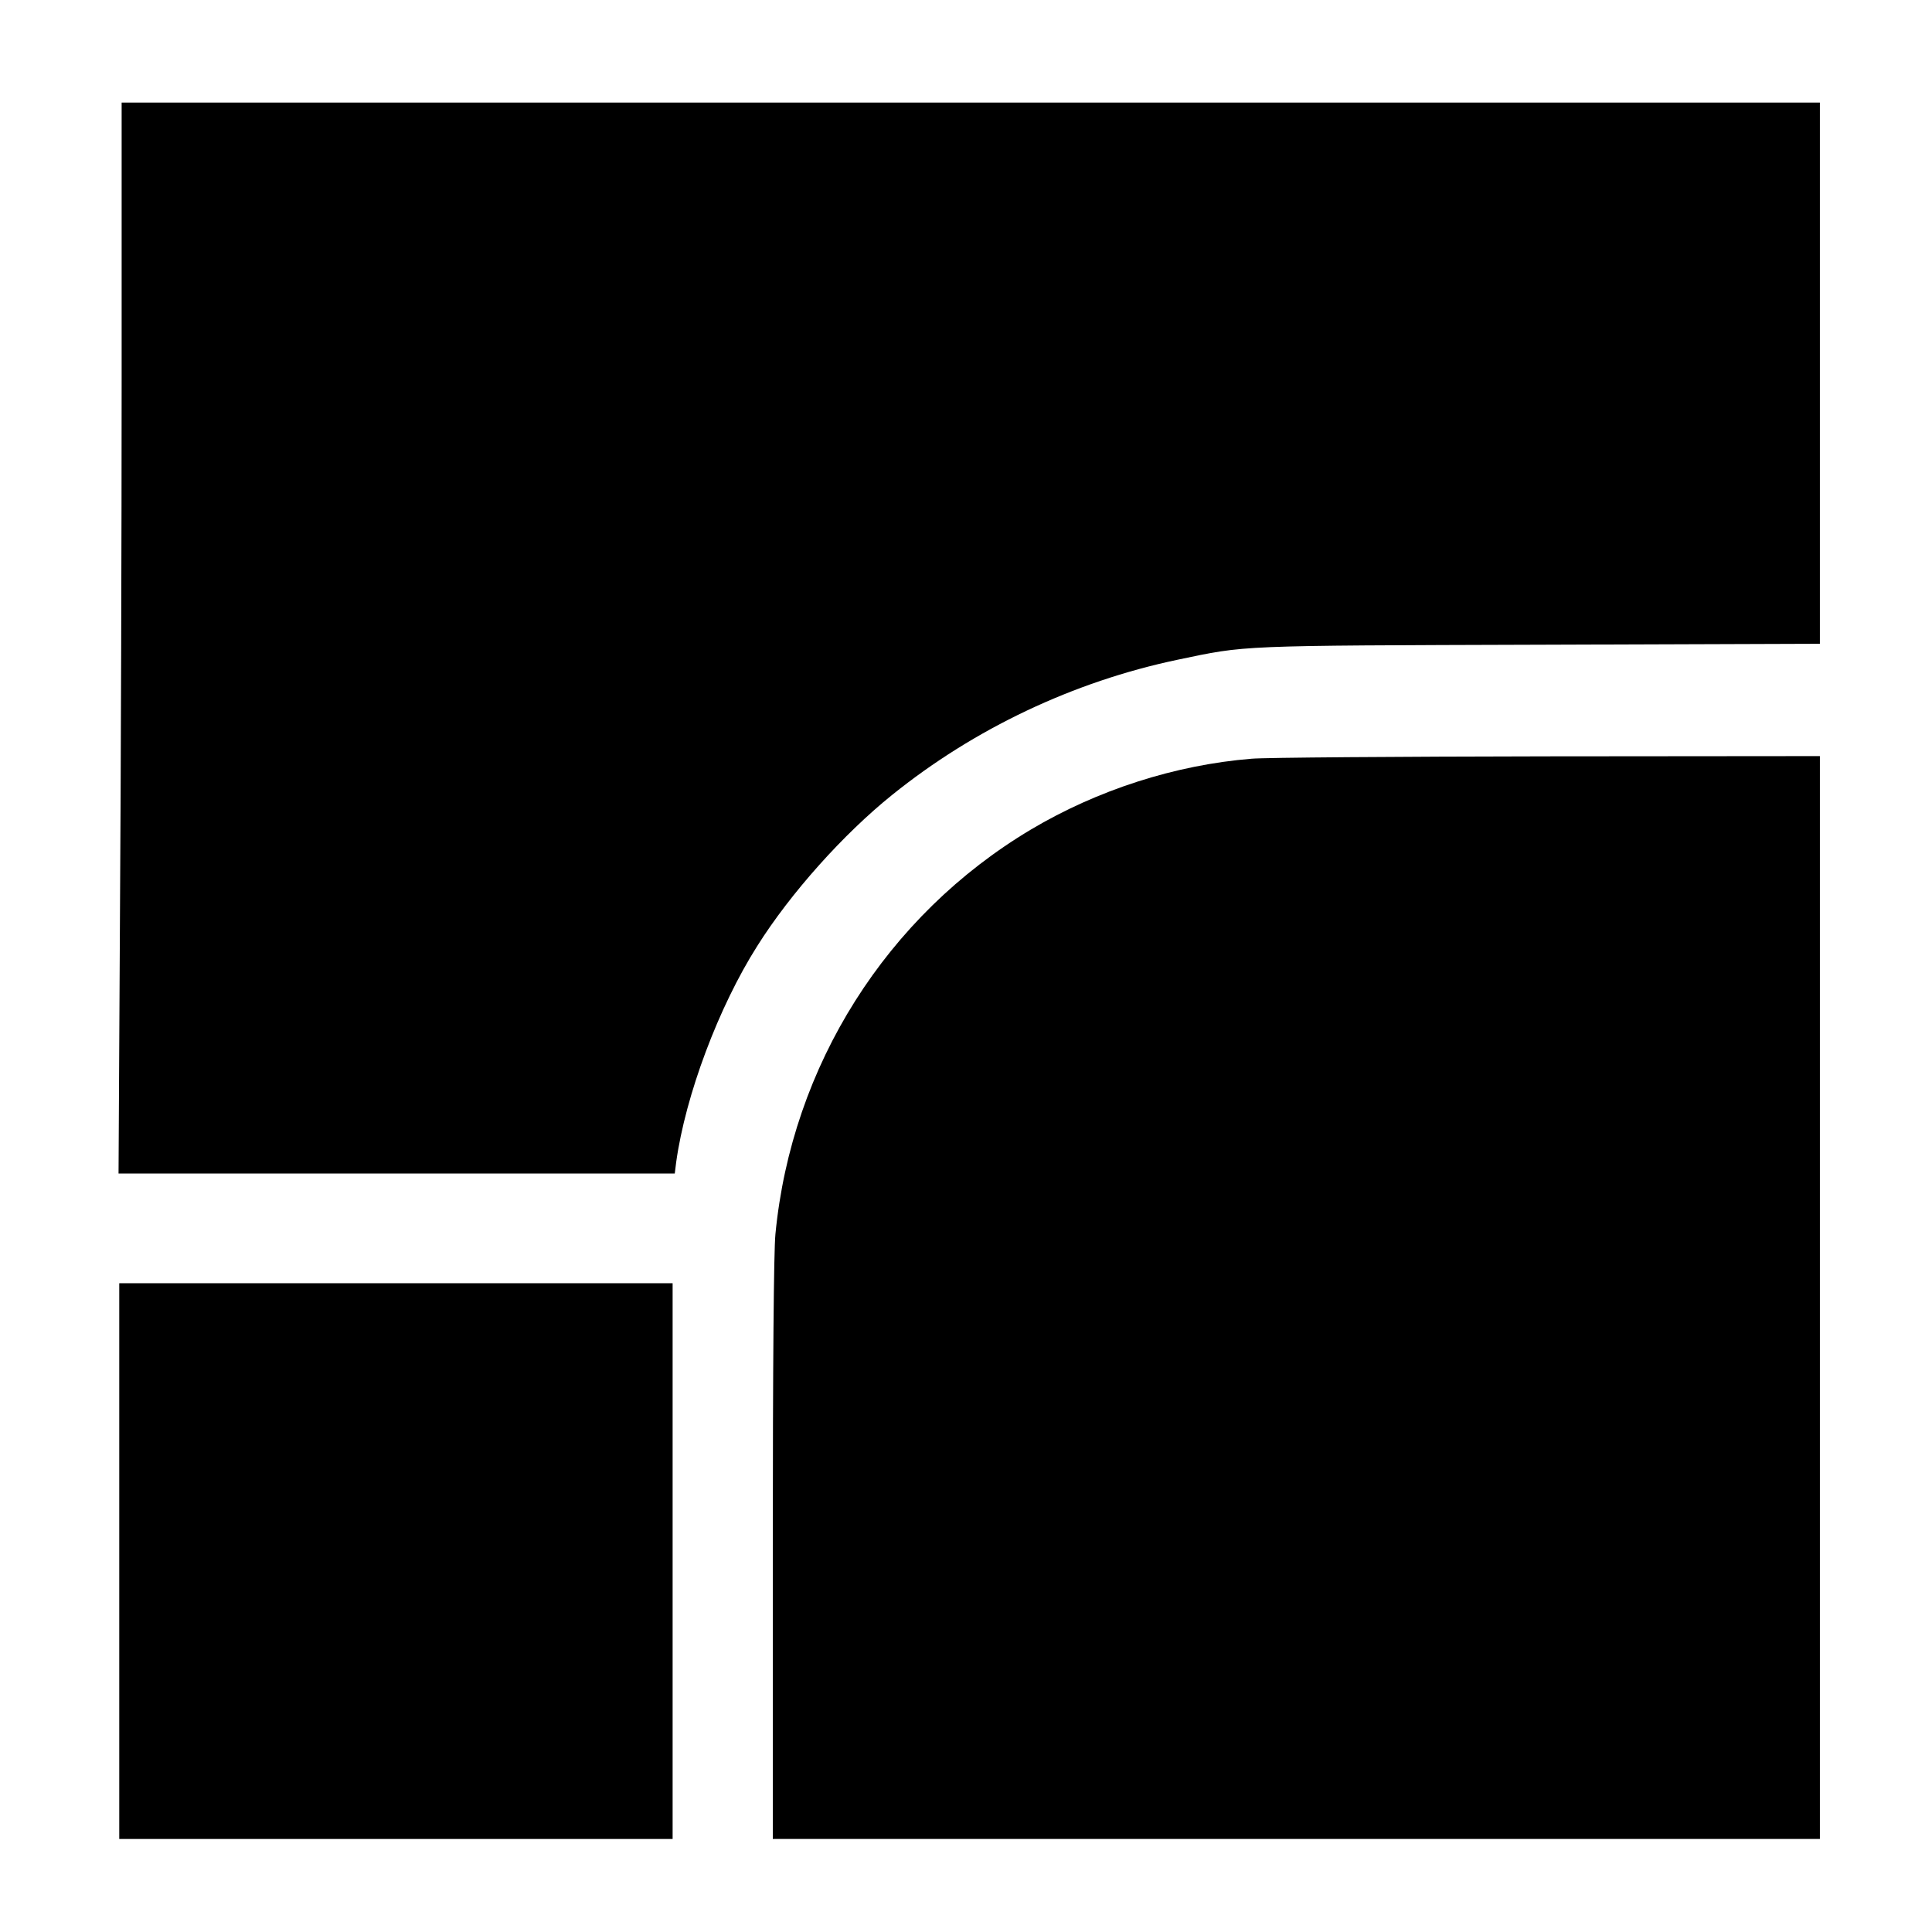
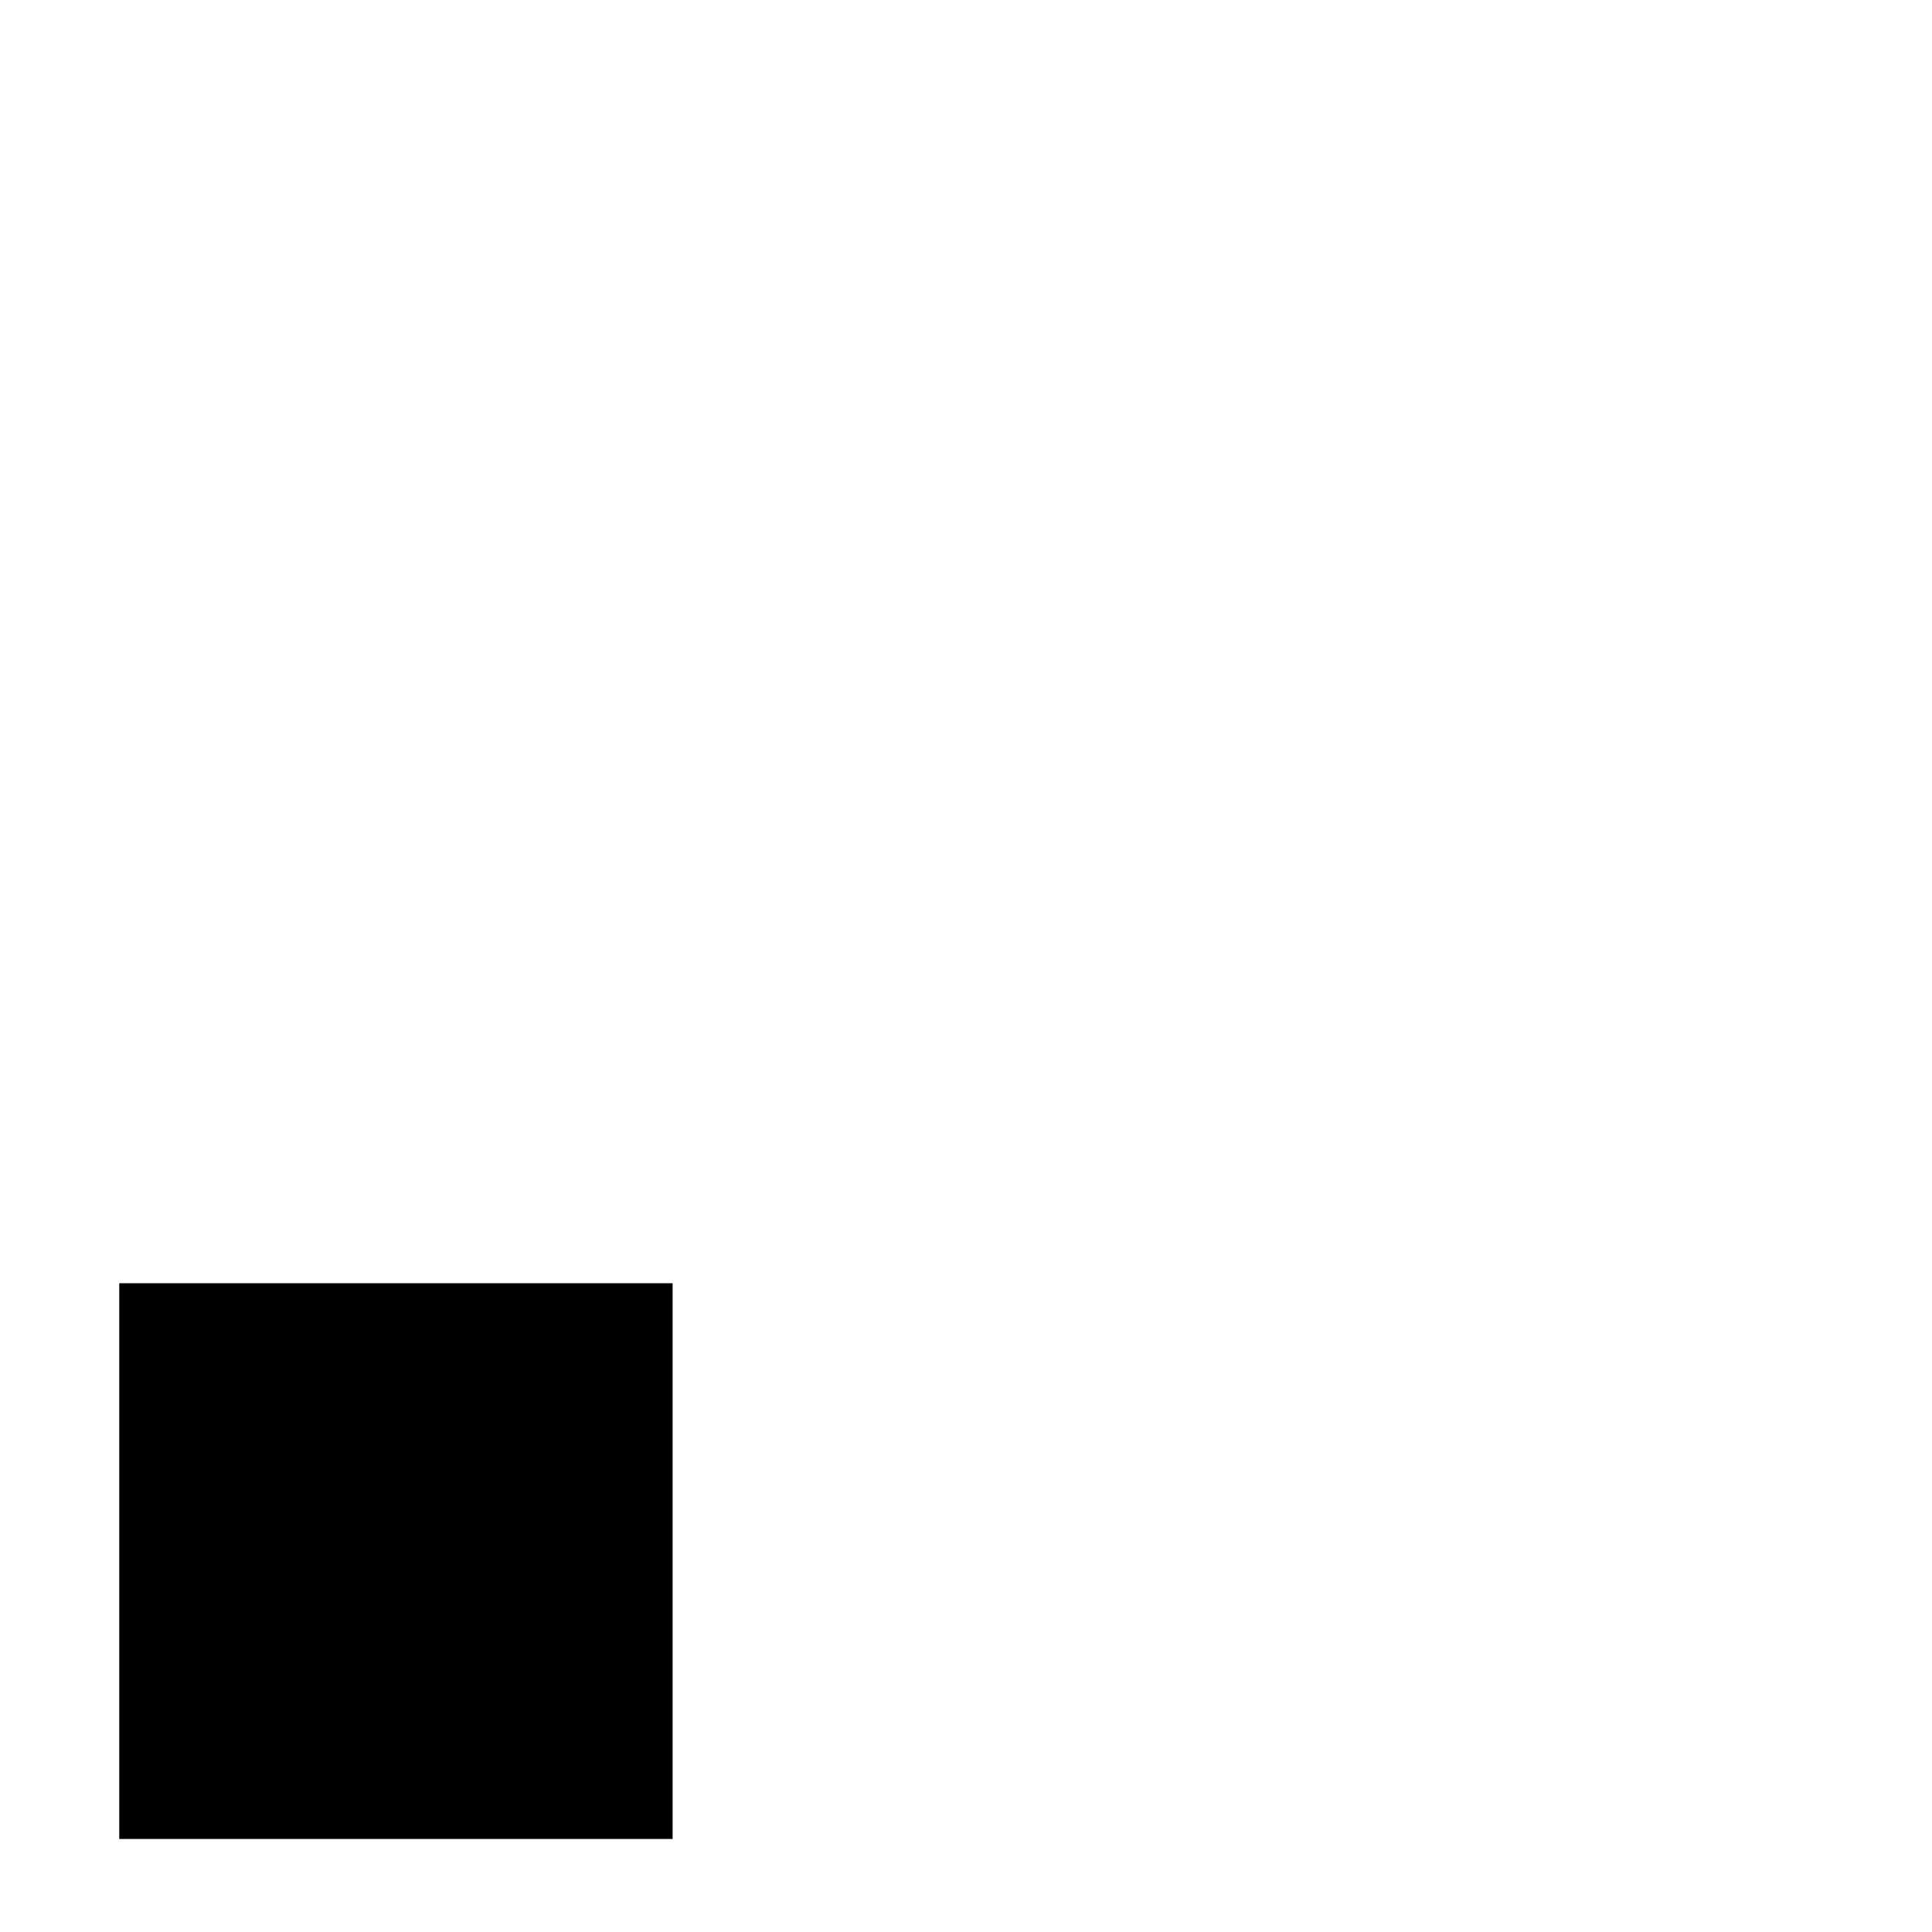
<svg xmlns="http://www.w3.org/2000/svg" version="1.0" width="810pt" height="810pt" viewBox="0 0 810 810" preserveAspectRatio="xMidYMid meet">
  <g transform="translate(0,810) scale(0.1,-0.1)" fill="#000000" stroke="none">
-     <path d="M510 6513 c0 -637 -3 -1647 -7 -2245 l-6 -1088 1166 0 1166 0 6 48 c39 280 178 651 340 906 139 221 361 469 565 633 345 278 760 475 1197 567 291 61 243 59 1521 63 l1172 4 0 1134 0 1135 -3560 0 -3560 0 0 -1157z" />
-     <path d="M5247 4919 c-320 -26 -646 -131 -925 -297 -604 -360 -1003 -990 -1071 -1696 -7 -71 -11 -541 -11 -1323 l0 -1213 2195 0 2195 0 0 2270 0 2270 -1142 -1 c-629 -1 -1187 -5 -1241 -10z" />
    <path d="M500 1555 l0 -1165 1160 0 1160 0 0 1165 0 1165 -1160 0 -1160 0 0 -1165z" />
  </g>
</svg>